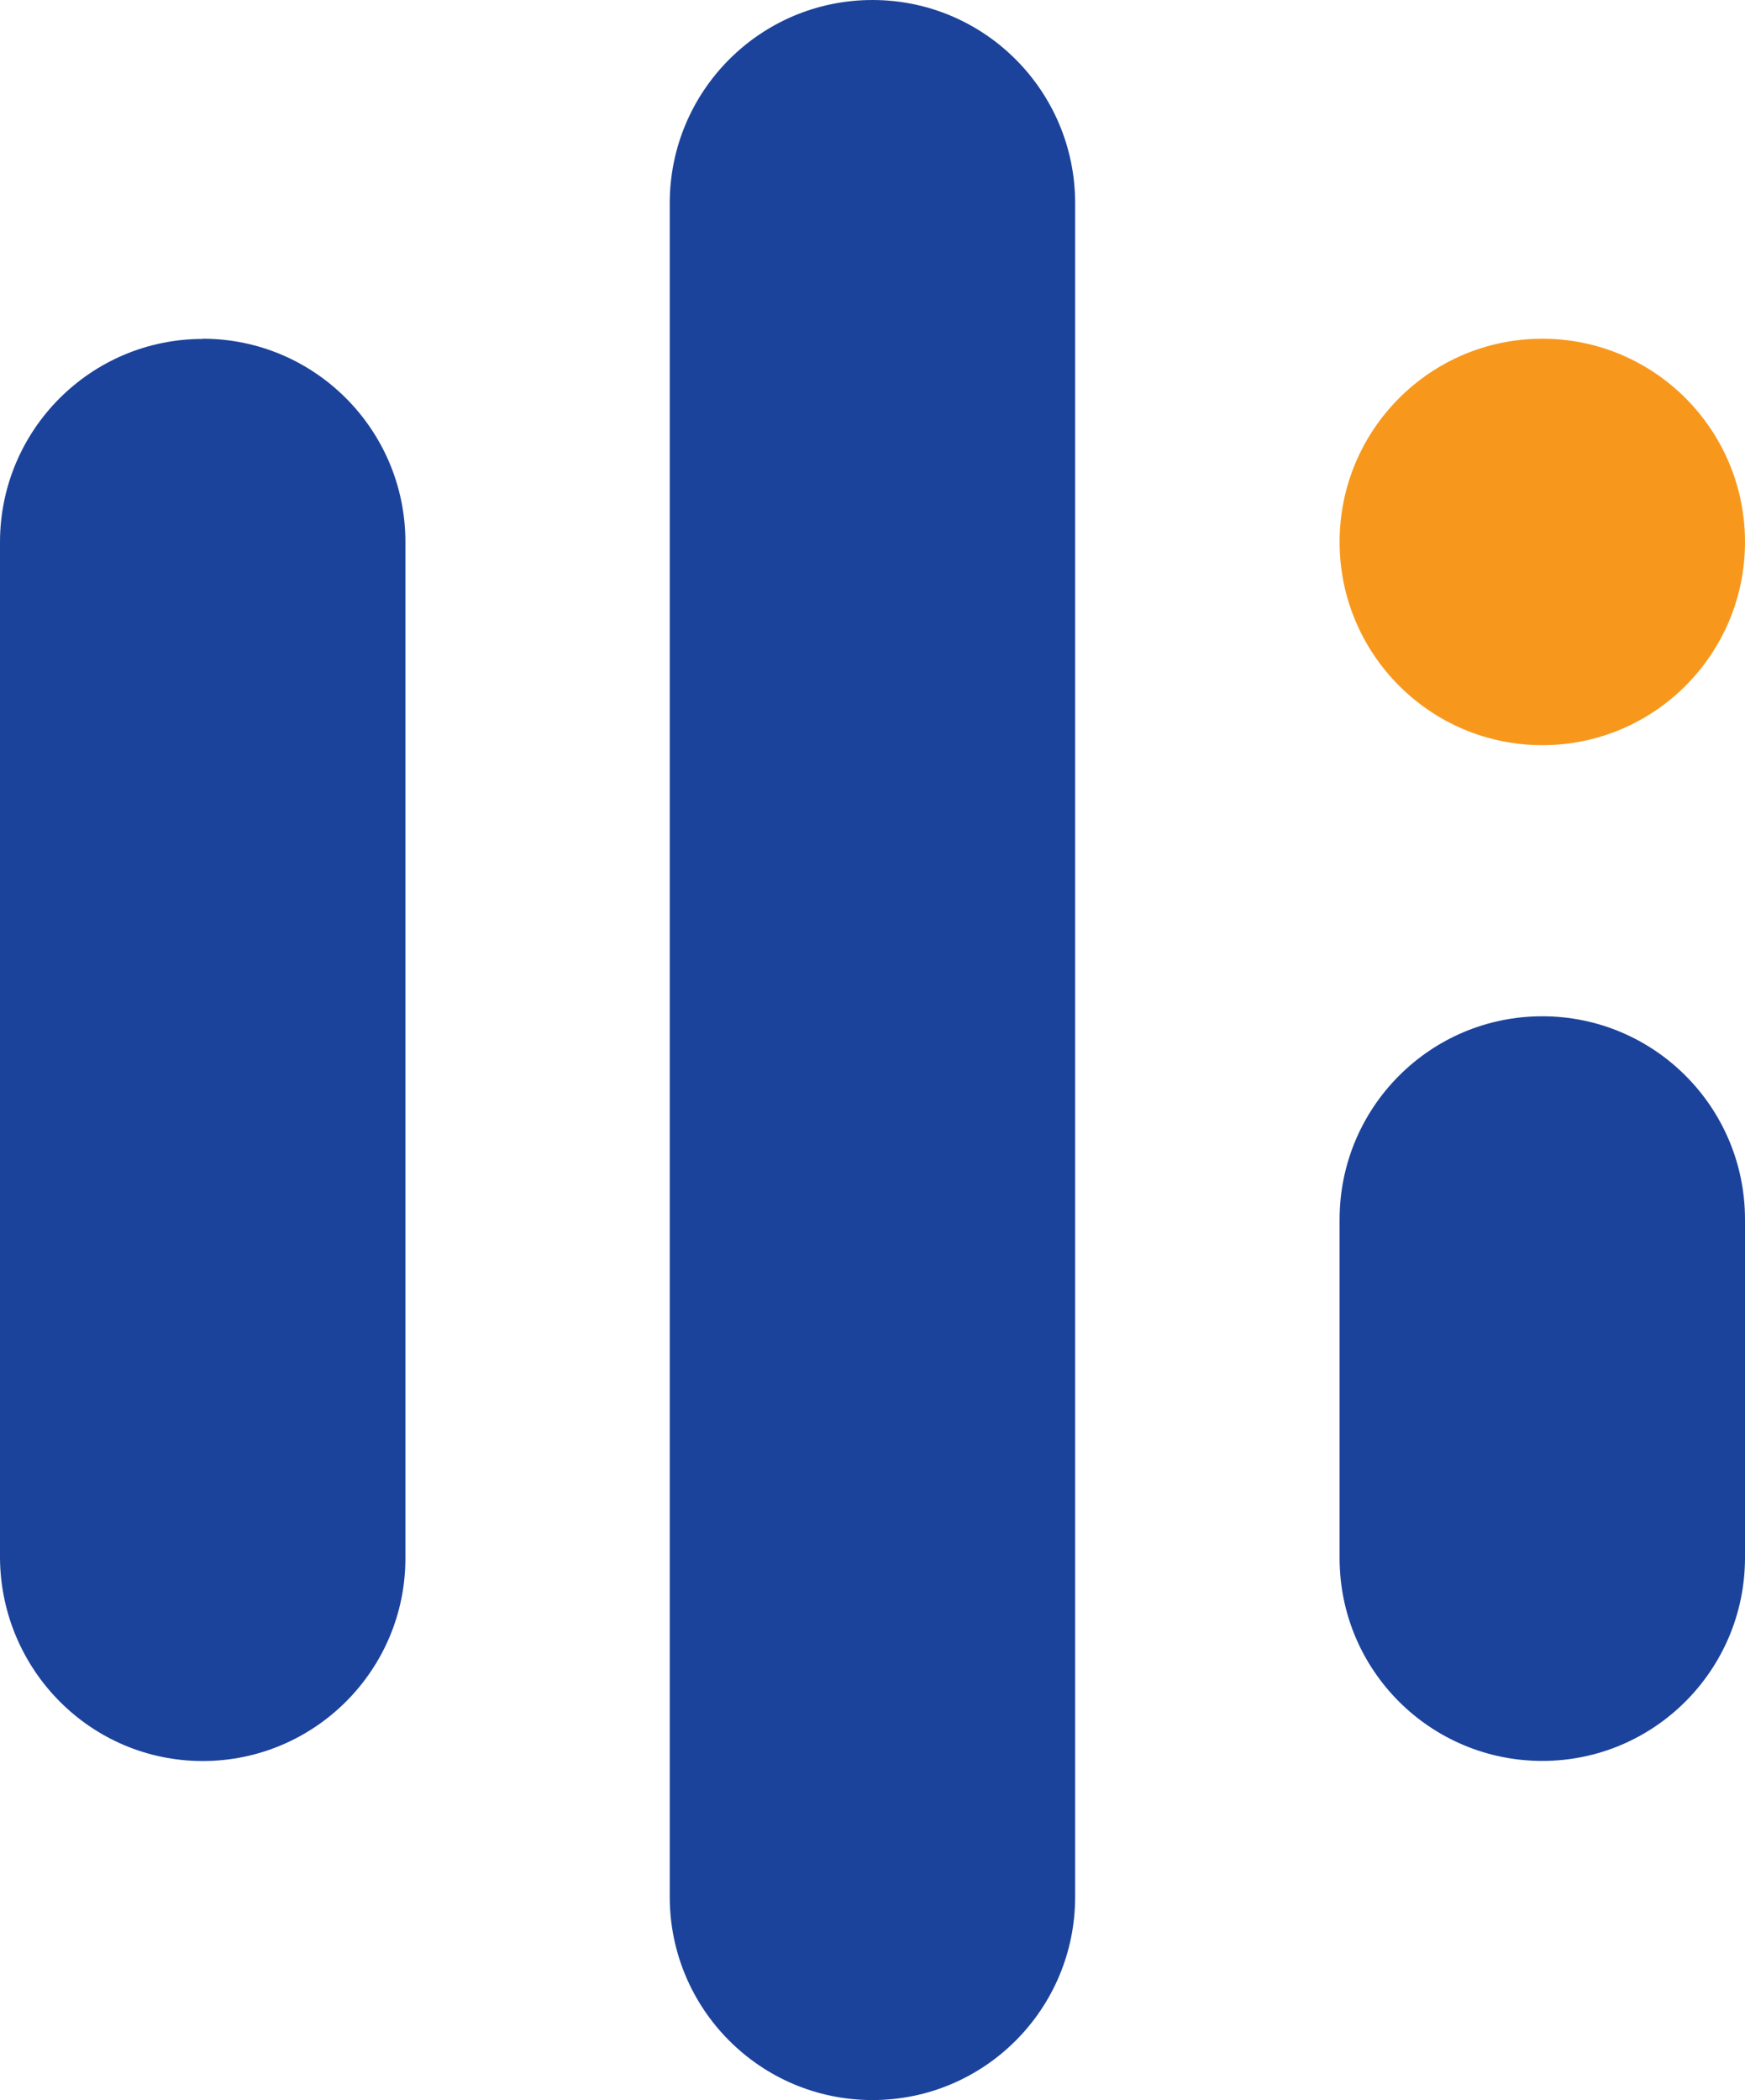
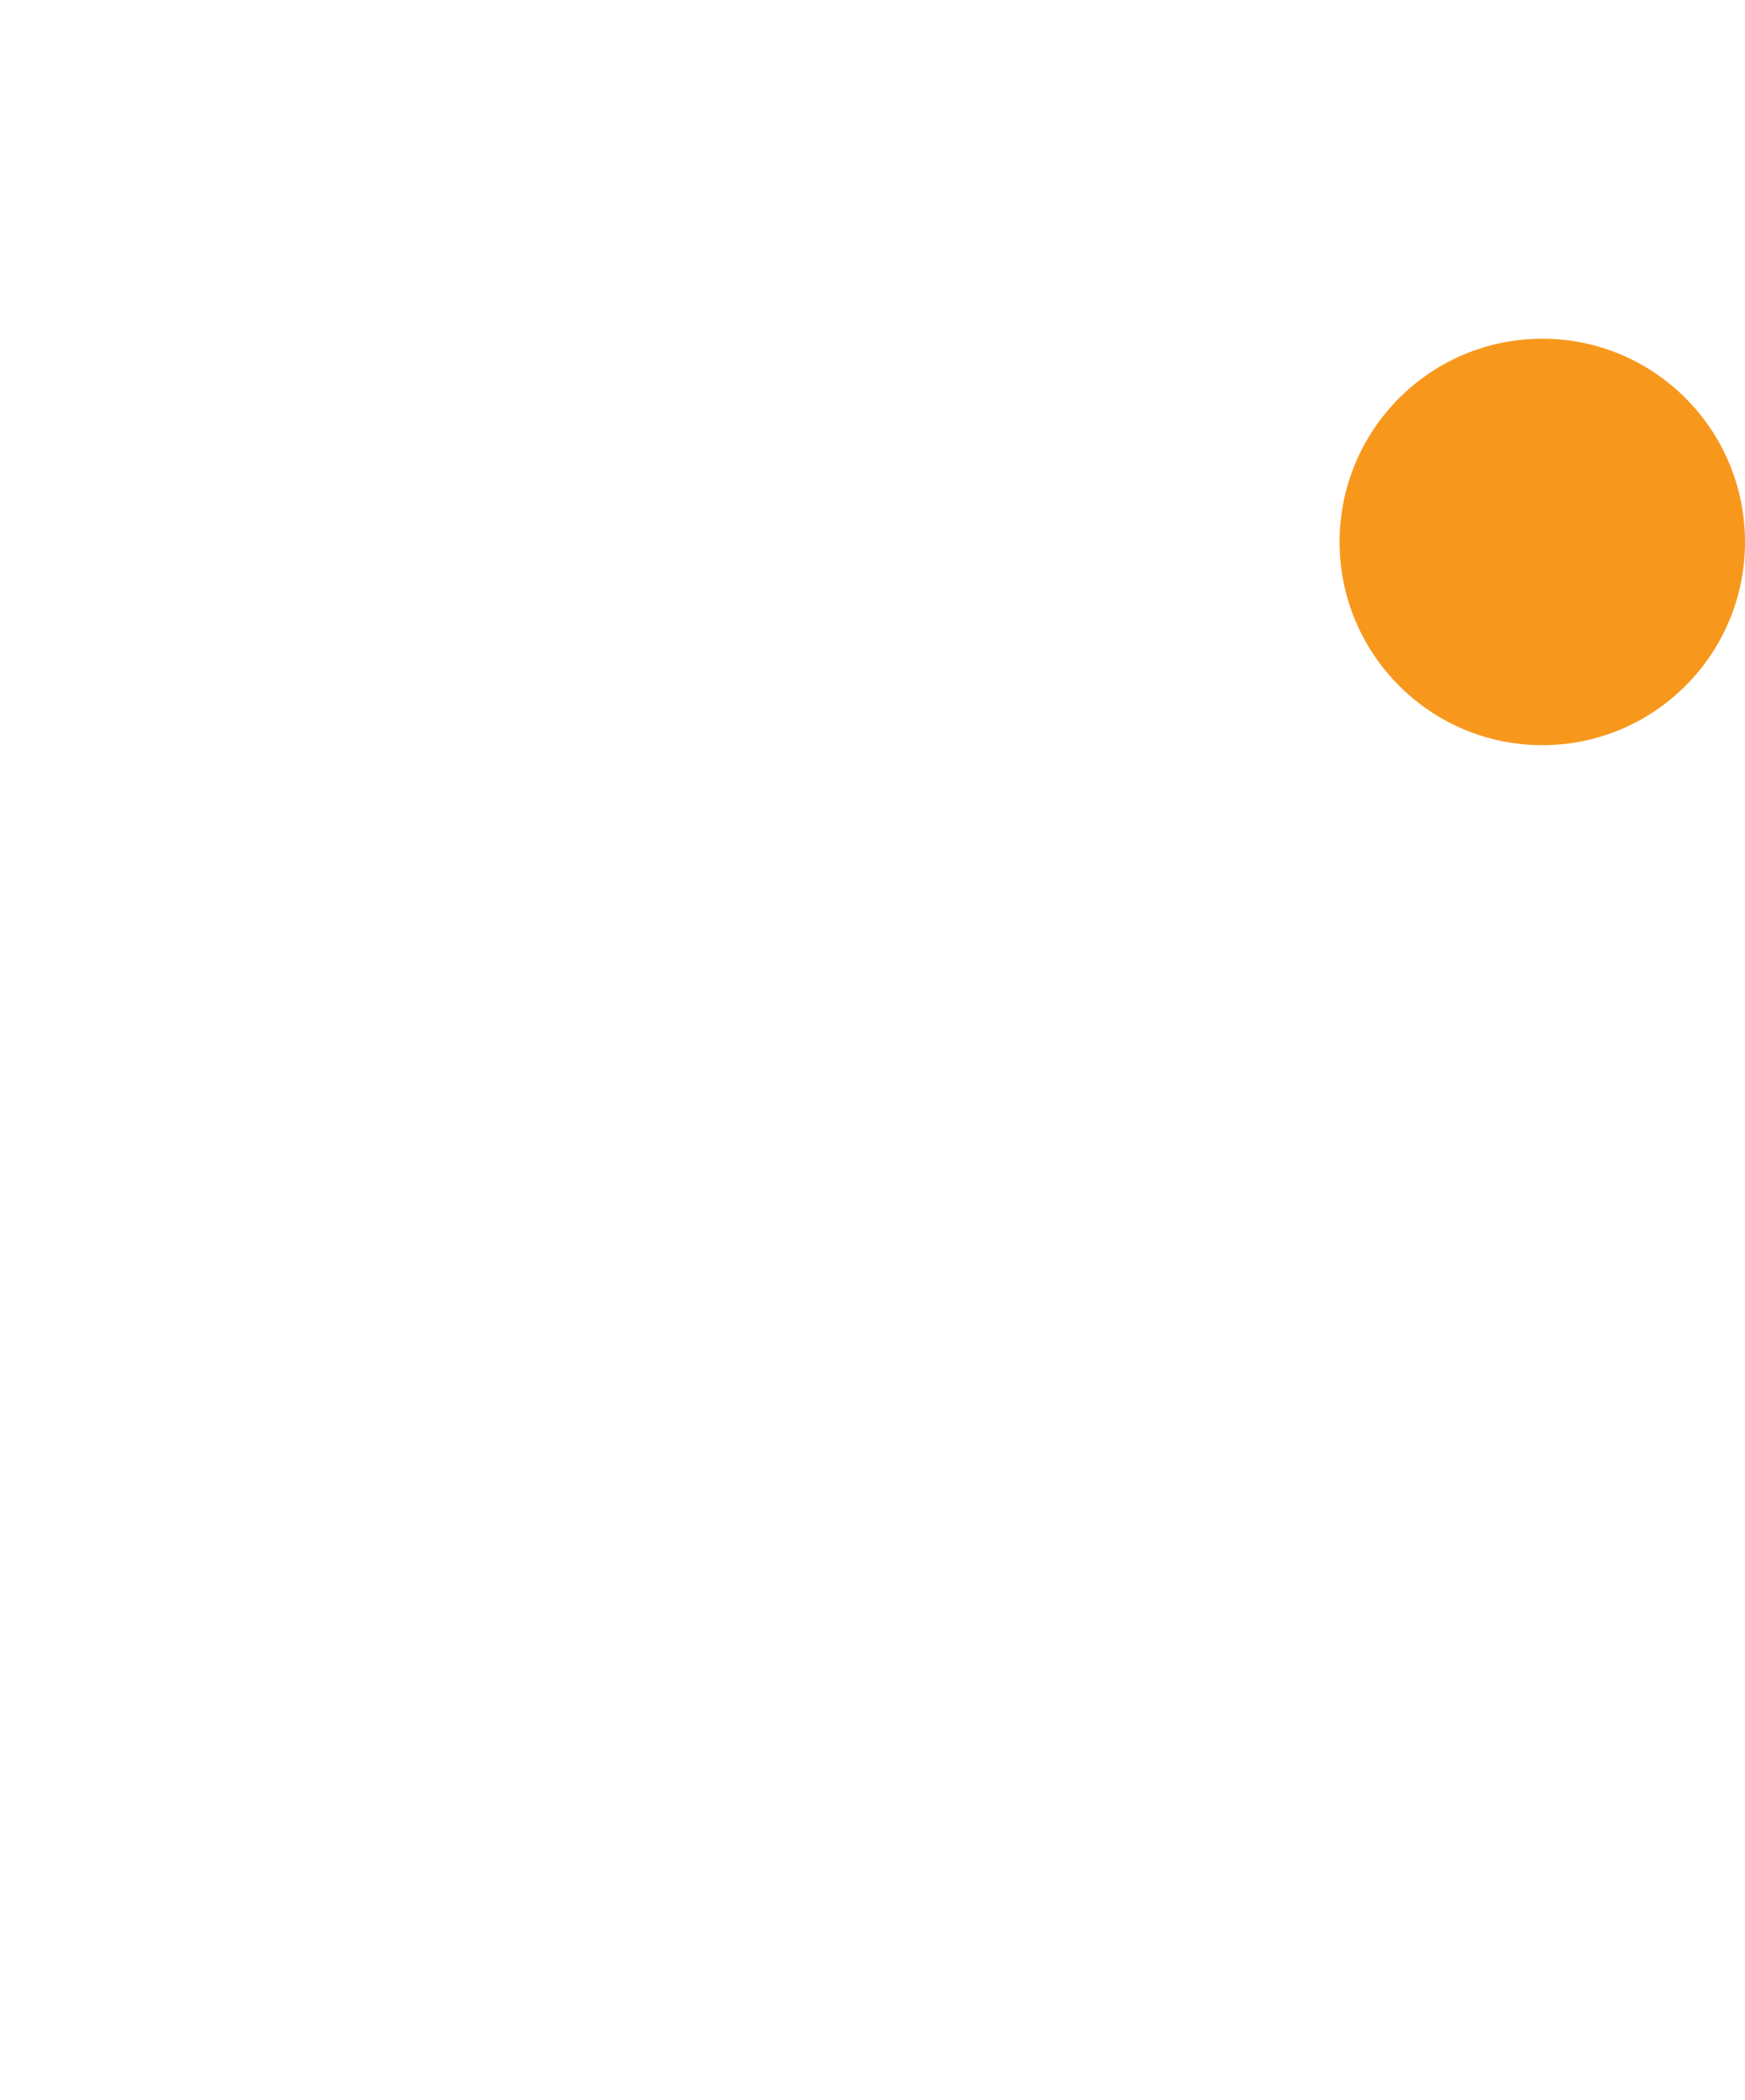
<svg xmlns="http://www.w3.org/2000/svg" id="Layer_2" data-name="Layer 2" viewBox="0 0 163.65 196.91">
  <defs>
    <style> .cls-1 { fill: #f7981d; } .cls-1, .cls-2 { fill-rule: evenodd; stroke-width: 0px; } .cls-2 { fill: #1c439b; } </style>
  </defs>
  <g id="Layer_1-2" data-name="Layer 1">
    <g>
-       <path class="cls-2" d="M100.83,19.05v158.81c0,10.52-8.51,19.05-19.01,19.05s-19.01-8.53-19.01-19.05V19.05c0-10.52,8.51-19.05,19.01-19.05s19.01,8.53,19.01,19.05Z" />
-       <path class="cls-2" d="M19.01,31.76c10.49,0,19.01,8.53,19.01,19.06v95.29c0,10.51-8.54,19.01-19.01,19.01S.12,156.62,0,146.16V50.84c0-10.52,8.51-19.06,19.01-19.06" />
-       <path class="cls-2" d="M163.65,114.34v31.71c0,10.52-8.51,19.06-19.01,19.06s-19.01-8.5-19.01-19.01v-31.76c0-10.52,8.51-19.05,19.01-19.05s19.01,8.53,19.01,19.05" />
      <path class="cls-1" d="M144.64,69.87c-10.49,0-19.01-8.53-19.01-19.05s8.51-19.06,19.01-19.06,19.01,8.53,19.01,19.06-8.51,19.05-19.01,19.05Z" />
    </g>
  </g>
</svg>